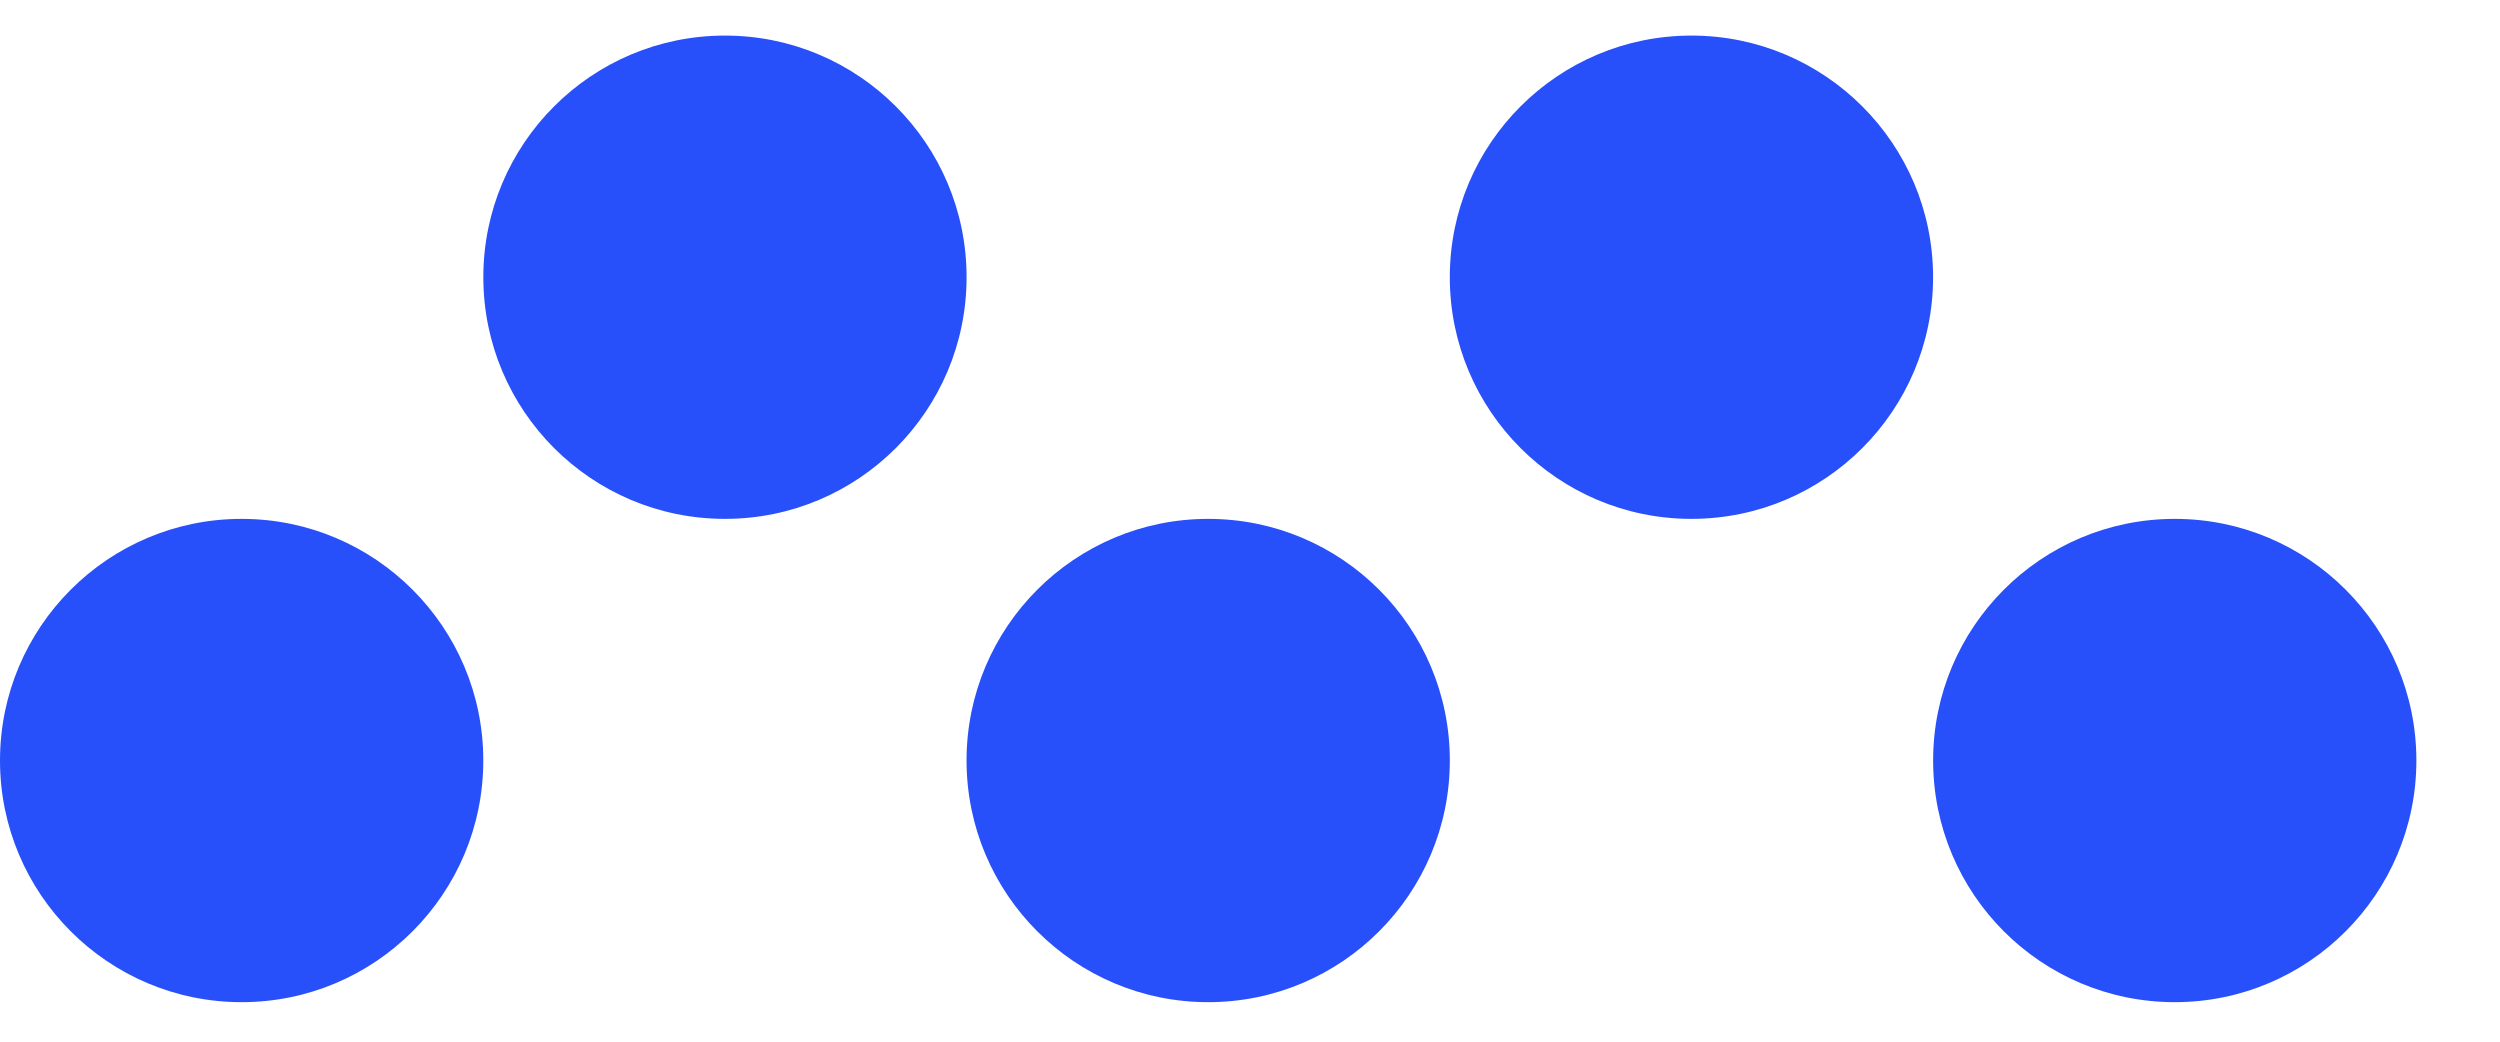
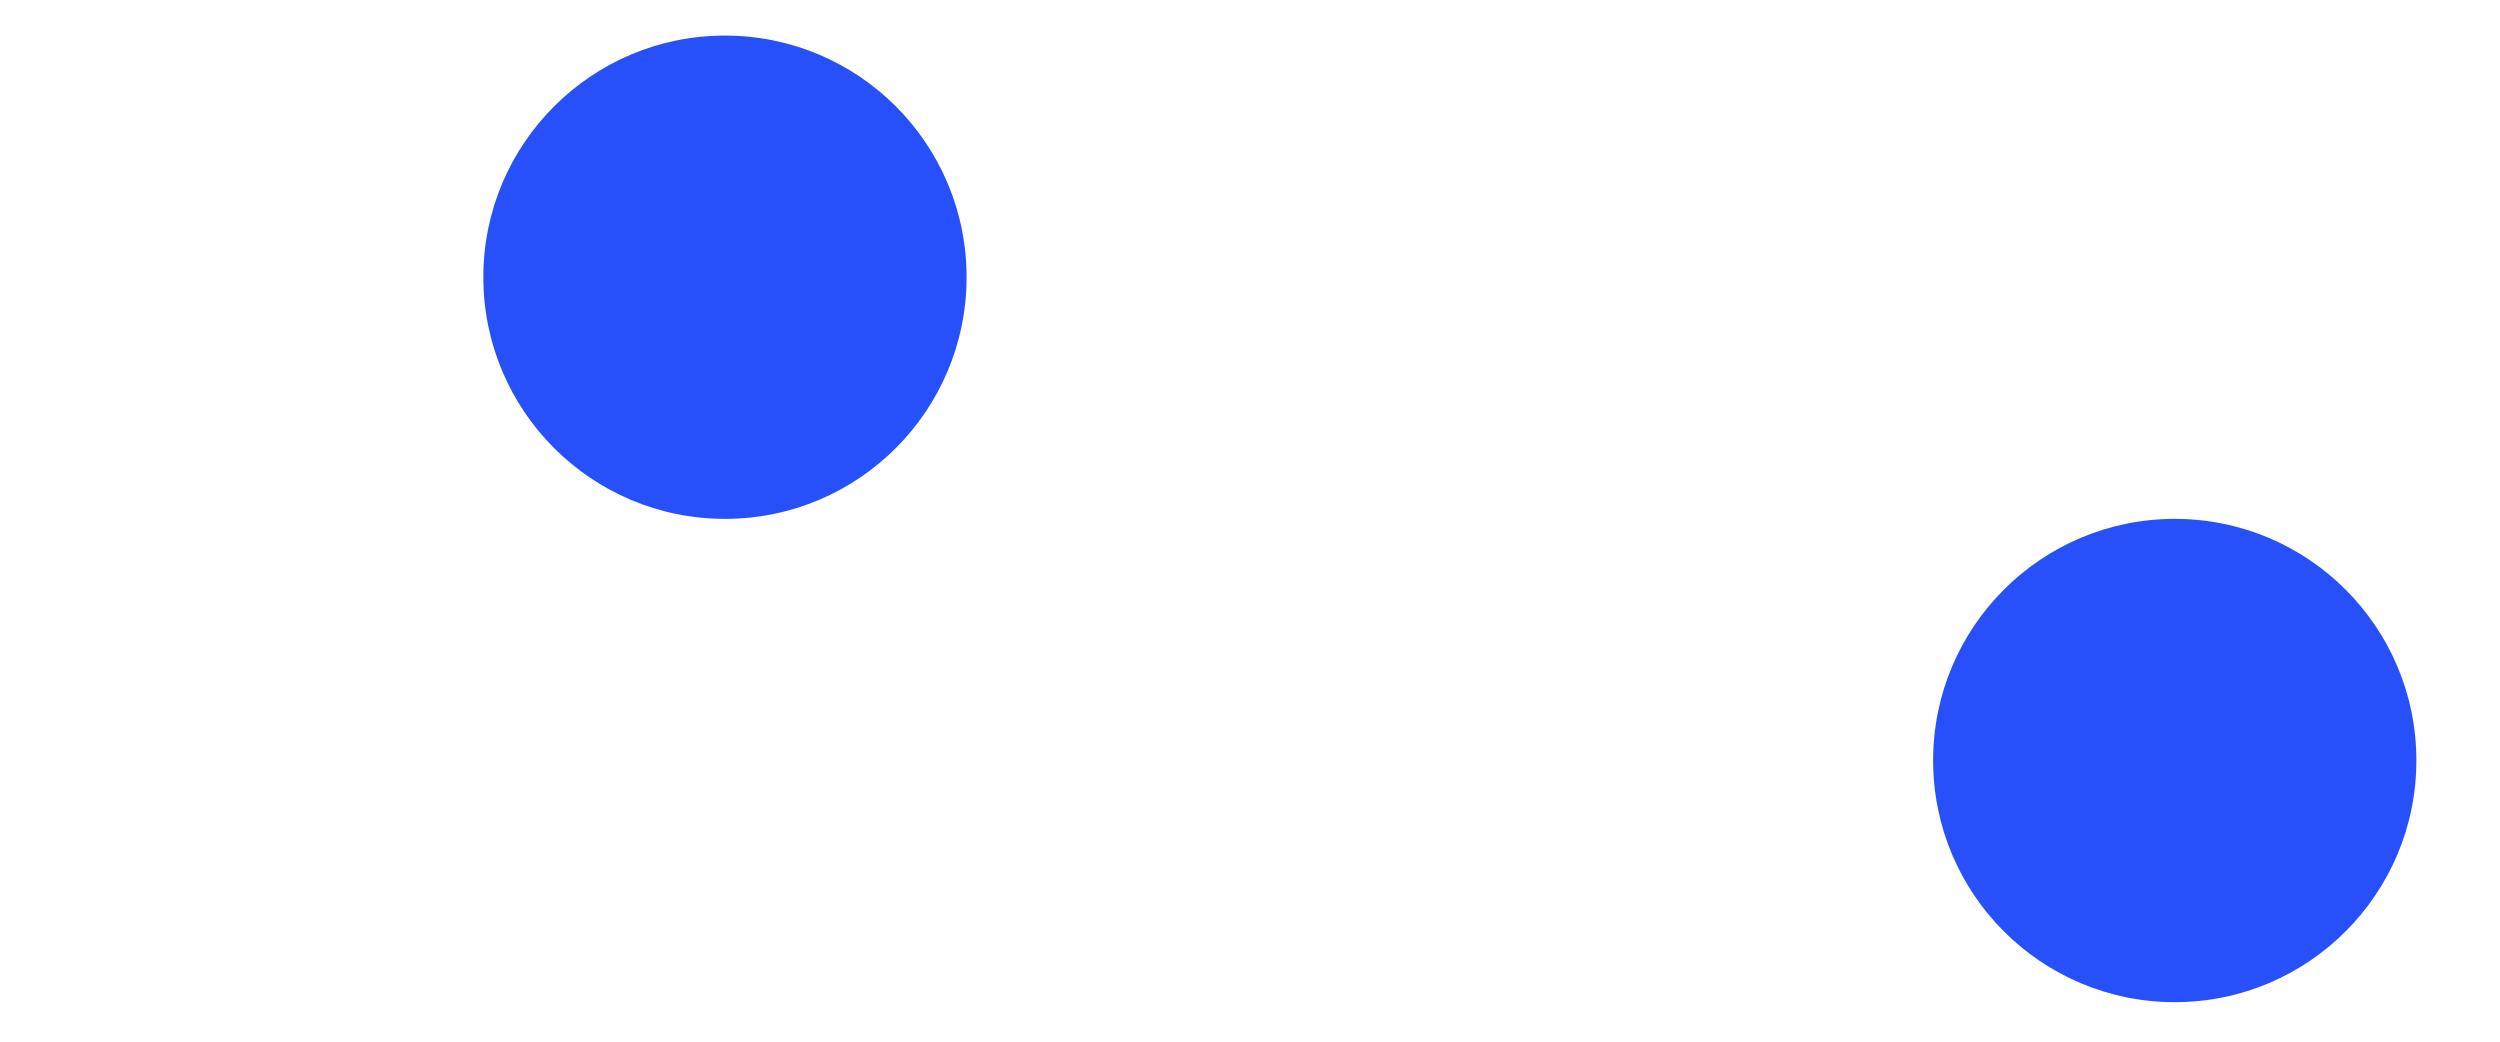
<svg xmlns="http://www.w3.org/2000/svg" width="60" height="25" viewBox="0 0 60 25" fill="none">
  <g clip-path="url(#clip0_148_655)">
-     <path d="M34.796 18.252C34.796 21.455 32.2 24.052 28.996 24.052C25.794 24.052 23.197 21.455 23.197 18.252C23.197 15.049 25.794 12.453 28.996 12.453C32.2 12.453 34.796 15.049 34.796 18.252Z" fill="#2850FA" />
-     <path d="M46.394 6.653C46.394 9.856 43.797 12.453 40.594 12.453C37.391 12.453 34.795 9.856 34.795 6.653C34.795 3.451 37.391 0.854 40.594 0.854C43.797 0.854 46.394 3.451 46.394 6.653Z" fill="#2850FA" />
    <path d="M23.198 6.653C23.198 9.856 20.602 12.453 17.399 12.453C14.196 12.453 11.6 9.856 11.6 6.653C11.6 3.451 14.196 0.854 17.399 0.854C20.602 0.854 23.198 3.451 23.198 6.653Z" fill="#2850FA" />
-     <path d="M11.599 18.252C11.599 21.455 9.002 24.052 5.799 24.052C2.597 24.052 0 21.455 0 18.252C0 15.049 2.597 12.453 5.799 12.453C9.002 12.453 11.599 15.049 11.599 18.252Z" fill="#2850FA" />
    <path d="M57.993 18.252C57.993 21.455 55.397 24.052 52.194 24.052C48.991 24.052 46.395 21.455 46.395 18.252C46.395 15.049 48.991 12.453 52.194 12.453C55.397 12.453 57.993 15.049 57.993 18.252Z" fill="#2850FA" />
  </g>
  <defs>
    <clipPath id="clip0_148_655">
      <rect width="60" height="24.052" fill="white" />
    </clipPath>
  </defs>
</svg>